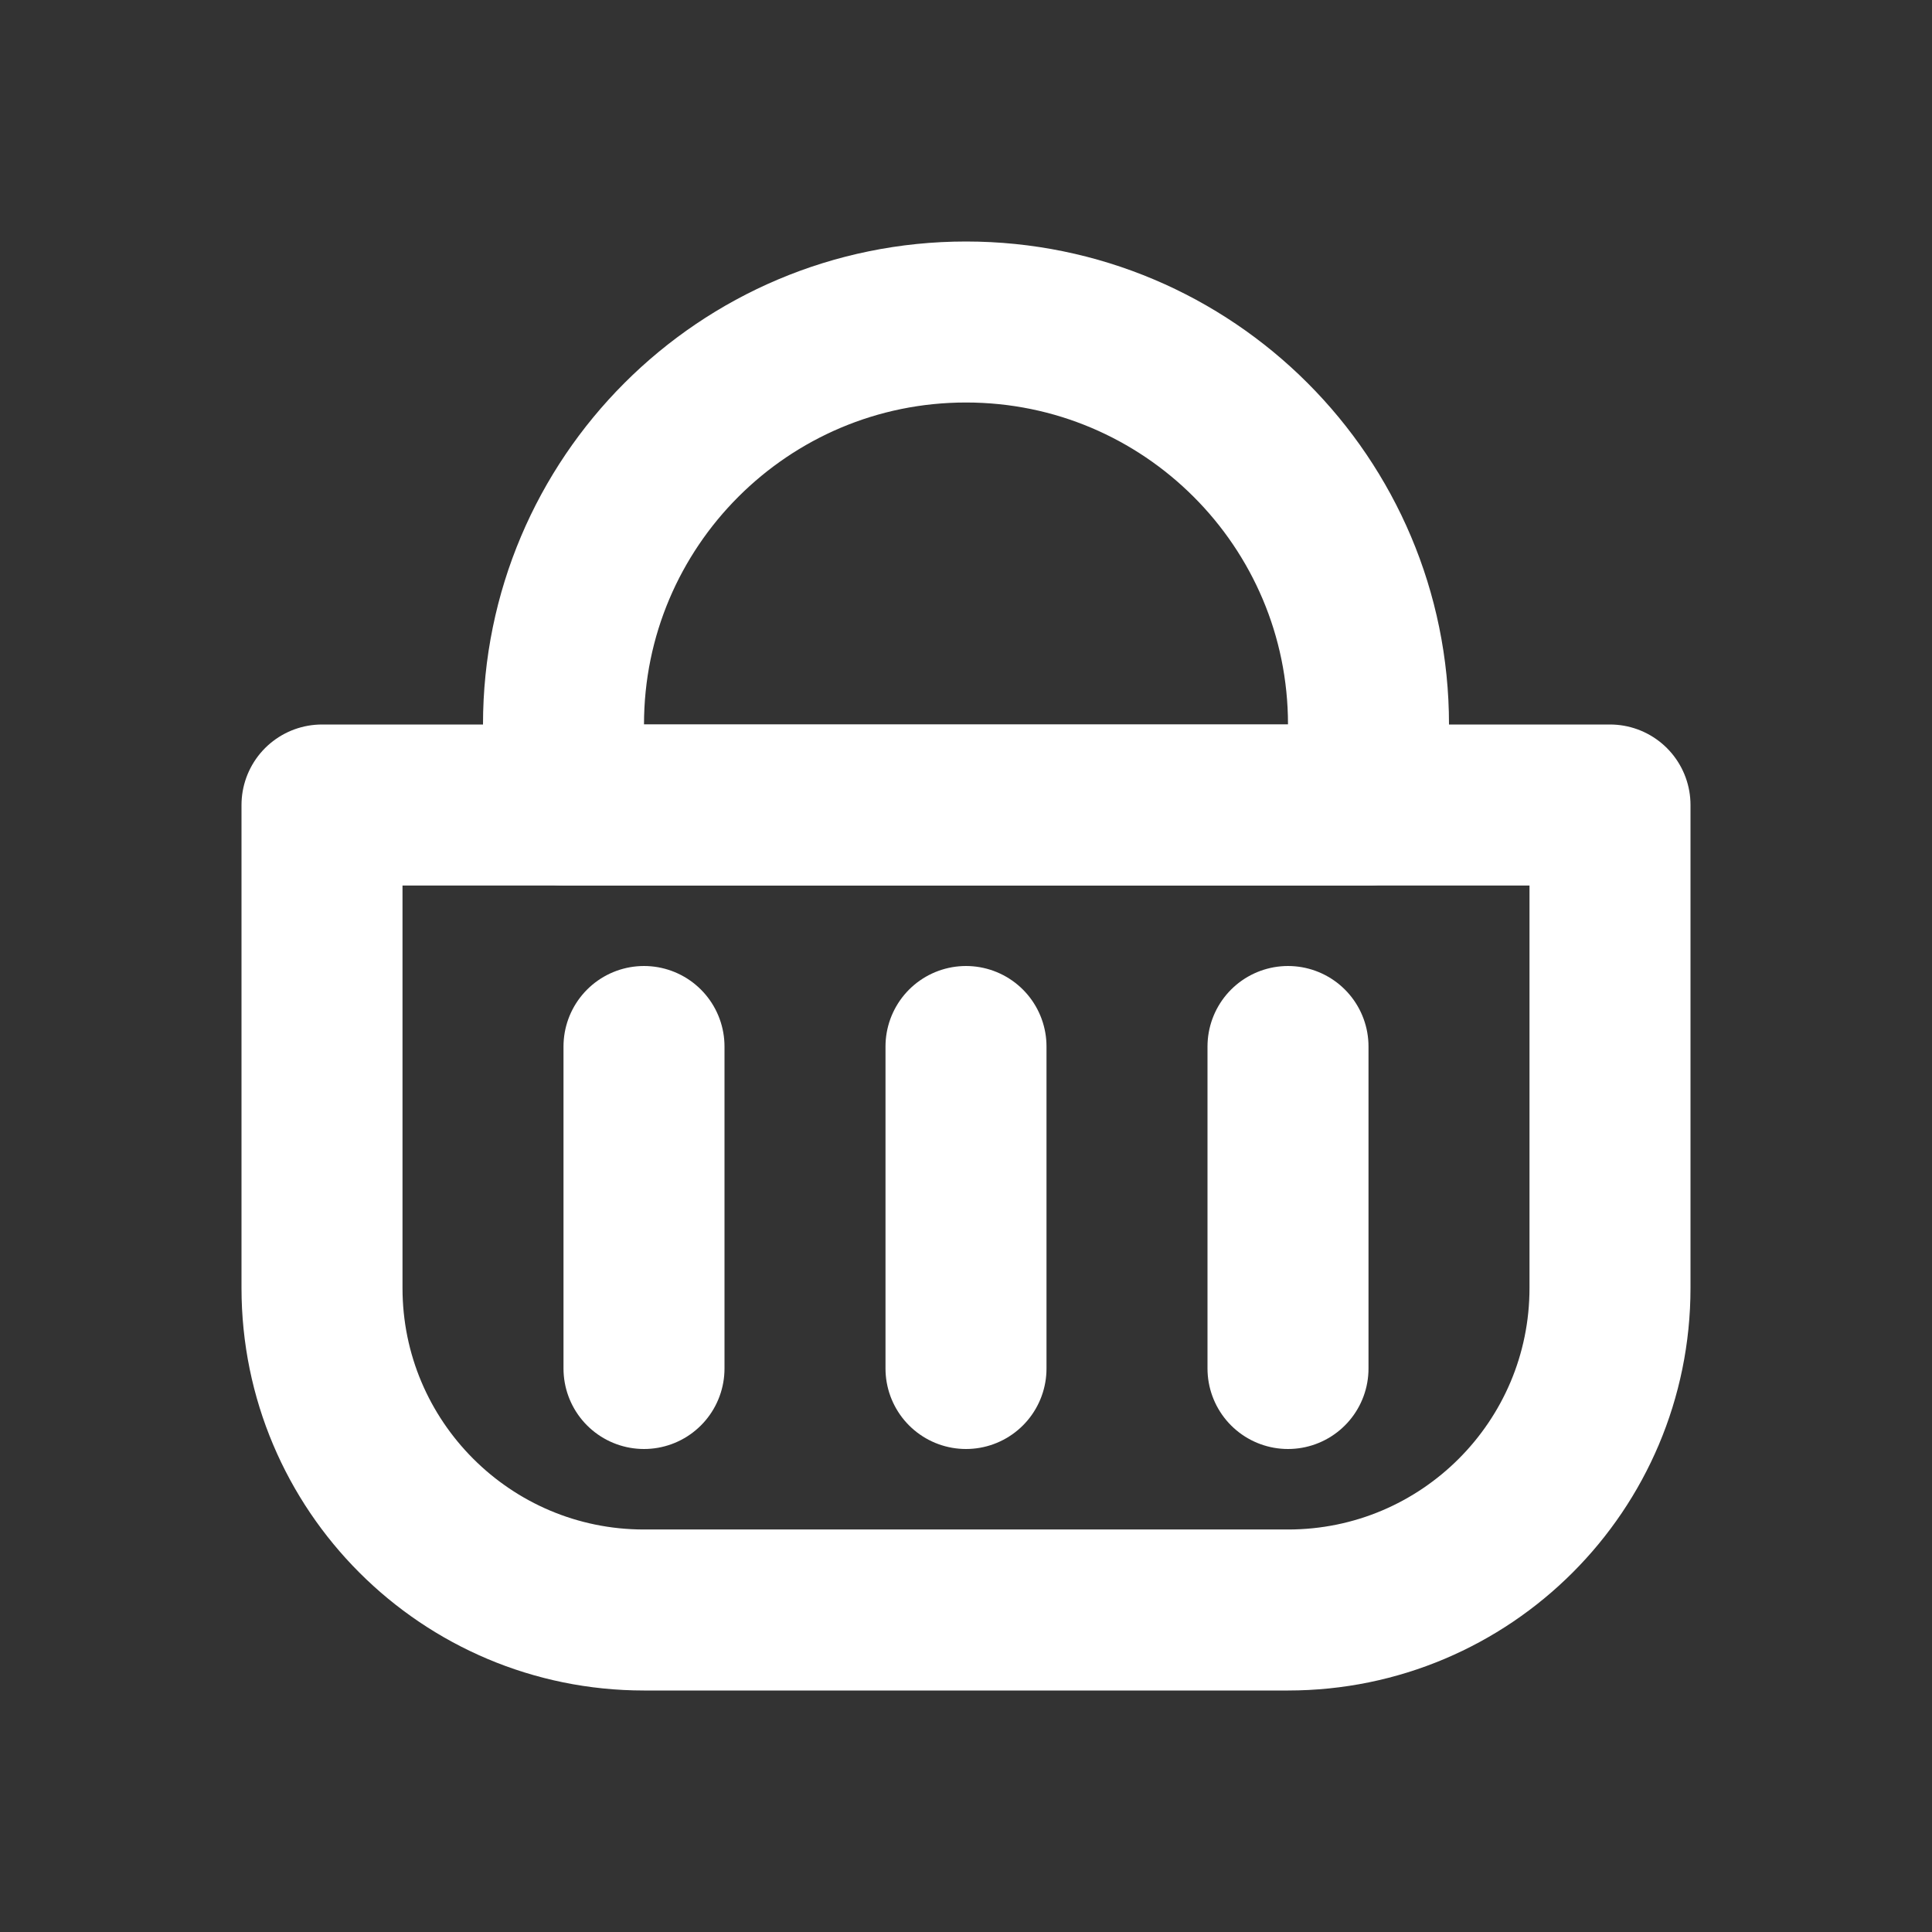
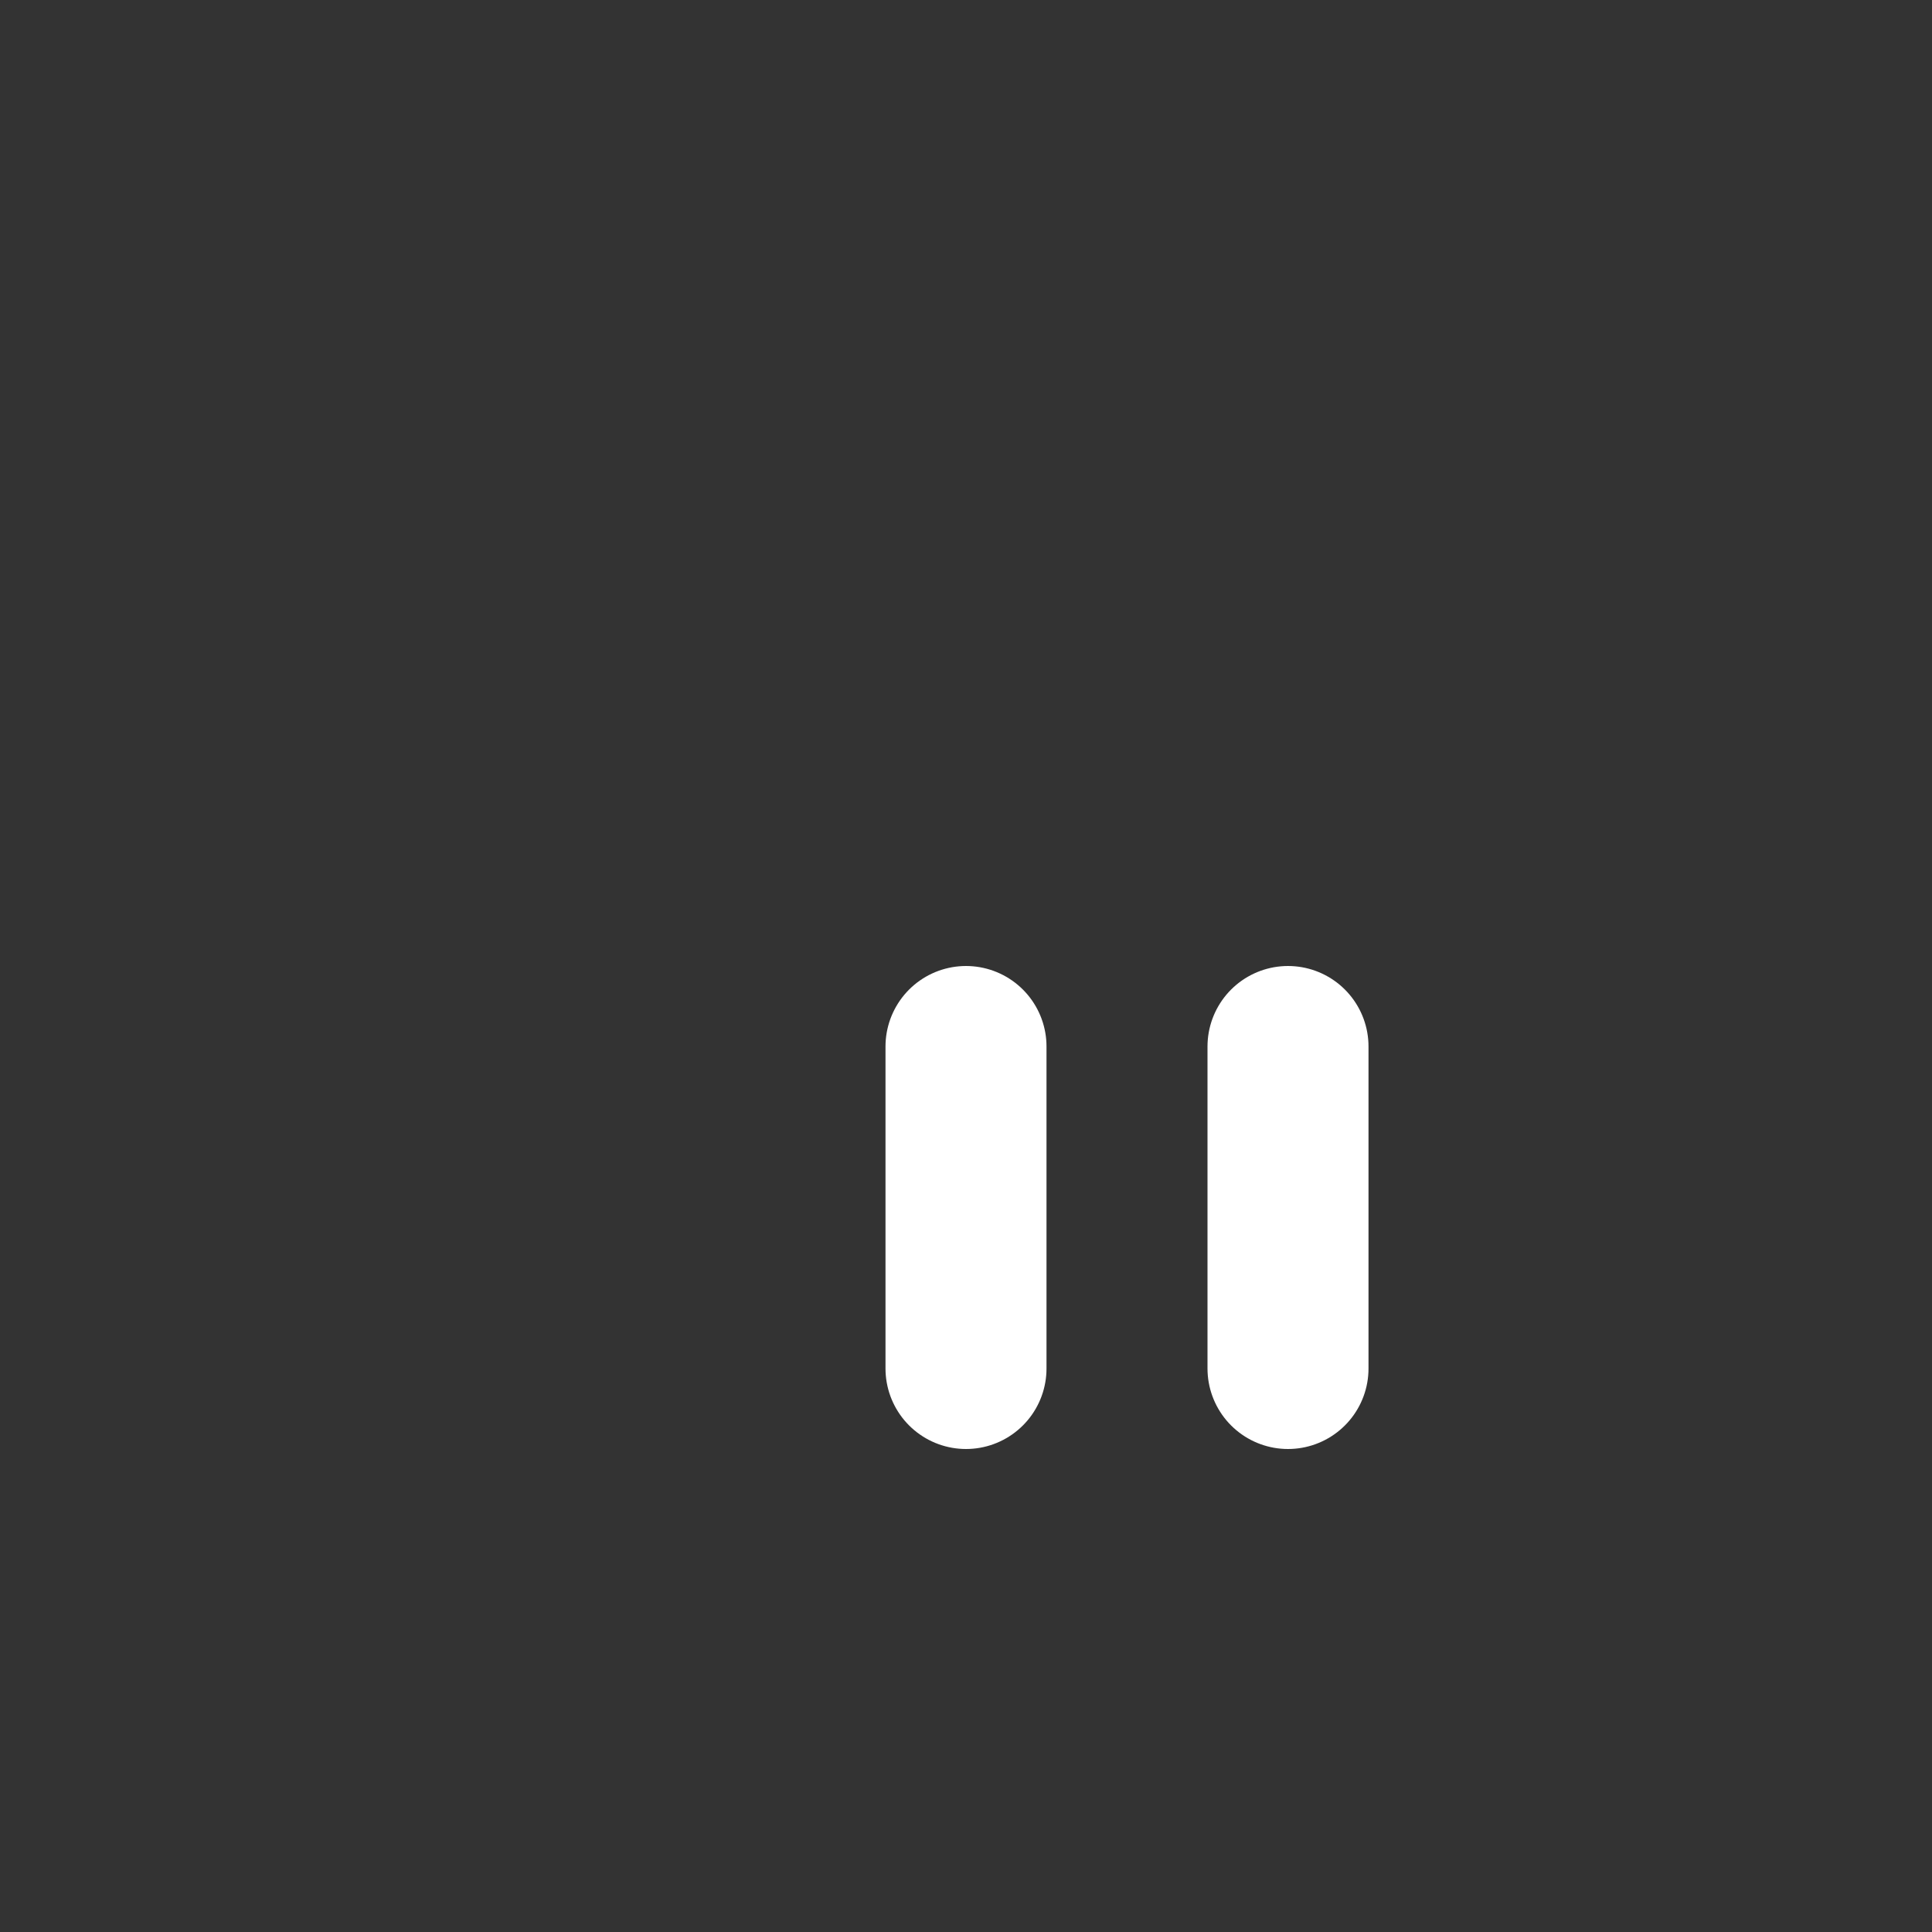
<svg xmlns="http://www.w3.org/2000/svg" width="24px" height="24px" viewBox="0 0 24 24" version="1.1" fill="#ffffff">
  <rect x="0" y="0" width="24" height="24" fill="#333333" stroke="none" />
  <g id="SVGRepo_bgCarrier" stroke-width="0" />
  <g id="SVGRepo_tracerCarrier" stroke-linecap="round" stroke-linejoin="round" />
  <g id="SVGRepo_iconCarrier">
    <title>Basket</title>
    <g id="Basket" stroke="none" stroke-width="1" fill="none" fill-rule="evenodd">
-       <rect id="Container" x="0" y="0" width="24" height="24"> </rect>
-       <path d="M4,10 L20,10 L20,16 C20,18.209 18.209,20 16,20 L8,20 C5.791,20 4,18.209 4,16 L4,10 L4,10 Z" id="shape-1" stroke="#ffffff" stroke-width="2" stroke-linecap="round" stroke-linejoin="round" stroke-dasharray="0,0"> </path>
-       <path d="M7,4 L17,4 L17,5 C17,7.761 14.761,10 12,10 C9.239,10 7,7.761 7,5 L7,4 L7,4 Z" id="shape-2" stroke="#ffffff" stroke-width="2" stroke-linecap="round" stroke-linejoin="round" stroke-dasharray="0,0" transform="translate(12, 7) scale(1, -1) translate(-12, -7) "> </path>
      <line x1="12" y1="13" x2="12" y2="17" id="shape-3" stroke="#ffffff" stroke-width="2" stroke-linecap="round" stroke-linejoin="round" stroke-dasharray="0,0"> </line>
      <line x1="16" y1="13" x2="16" y2="17" id="shape-4" stroke="#ffffff" stroke-width="2" stroke-linecap="round" stroke-linejoin="round" stroke-dasharray="0,0"> </line>
-       <line x1="8" y1="13" x2="8" y2="17" id="shape-5" stroke="#ffffff" stroke-width="2" stroke-linecap="round" stroke-linejoin="round" stroke-dasharray="0,0"> </line>
    </g>
  </g>
</svg>